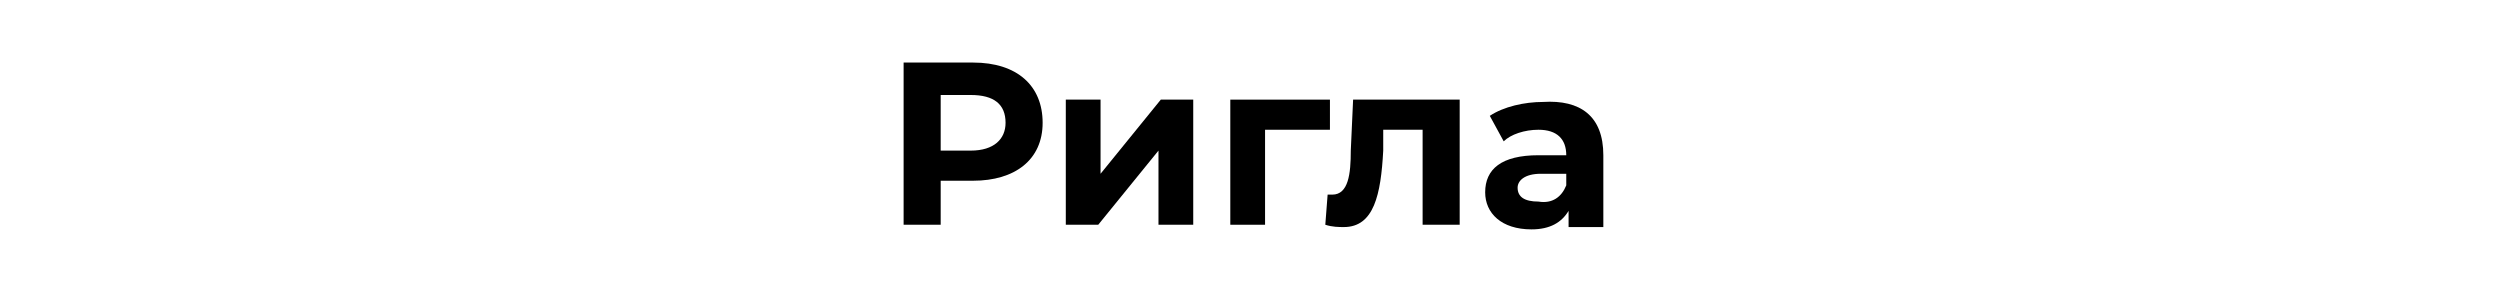
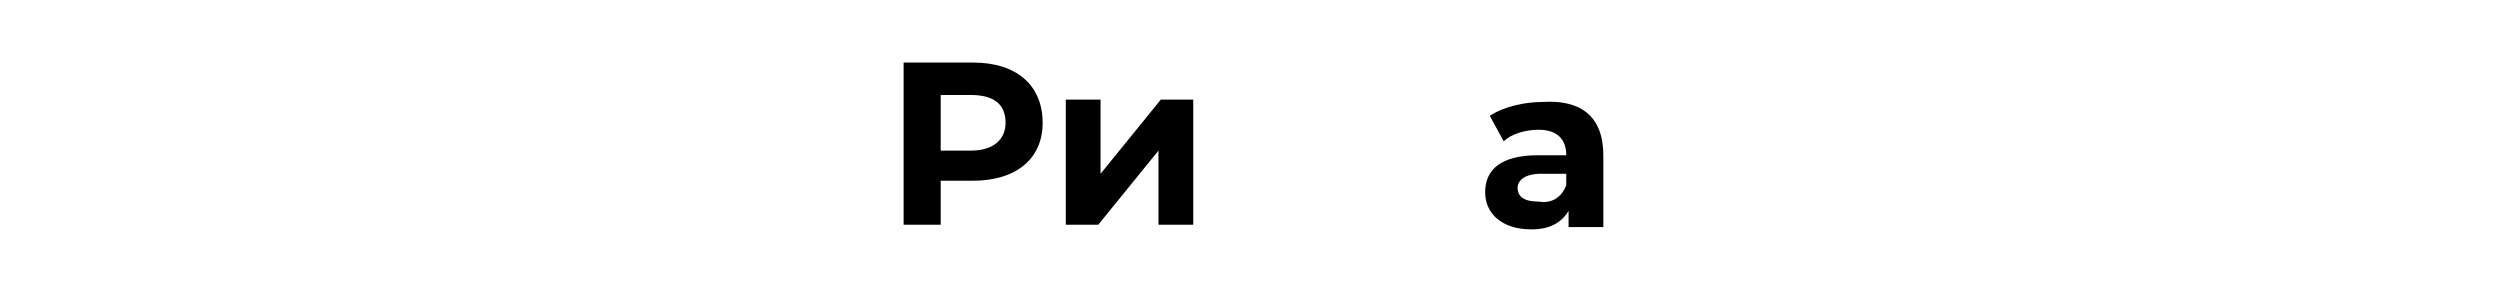
<svg xmlns="http://www.w3.org/2000/svg" id="_лой_1" x="0px" y="0px" viewBox="0 0 107.9 12.4" style="enable-background:new 0 0 107.9 12.4;" xml:space="preserve">
  <g>
    <path d="M45,5.3c0,1.6-1.2,2.5-3,2.5h-1.4v1.9H39v-7h3C43.9,2.7,45,3.7,45,5.3z M43.4,5.3c0-0.8-0.5-1.2-1.5-1.2h-1.3v2.4h1.3 C42.9,6.5,43.4,6,43.4,5.3z" />
    <path d="M46,4.3h1.5v3.2l2.6-3.2h1.4v5.4H50V6.5l-2.6,3.2H46V4.3z" />
-     <path d="M57.4,5.6h-2.8v4.1h-1.5V4.3h4.3V5.6z" />
-     <path d="M63,4.3v5.4h-1.6V5.6h-1.7l0,0.9c-0.1,1.9-0.4,3.3-1.7,3.3c-0.2,0-0.5,0-0.8-0.1l0.1-1.3c0.1,0,0.2,0,0.2,0 c0.7,0,0.8-0.9,0.8-1.9l0.1-2.2H63z" />
    <path d="M69.2,6.7v3.1h-1.5V9.1c-0.3,0.5-0.8,0.8-1.6,0.8c-1.3,0-2-0.7-2-1.6c0-1,0.7-1.6,2.3-1.6h1.2c0-0.7-0.4-1.1-1.2-1.1 c-0.6,0-1.2,0.2-1.5,0.5l-0.6-1.1c0.6-0.4,1.5-0.6,2.3-0.6C68.2,4.3,69.2,5,69.2,6.7z M67.6,8V7.5h-1.1c-0.7,0-1,0.3-1,0.6 c0,0.4,0.3,0.6,0.9,0.6C67,8.8,67.4,8.5,67.6,8z" />
  </g>
</svg>